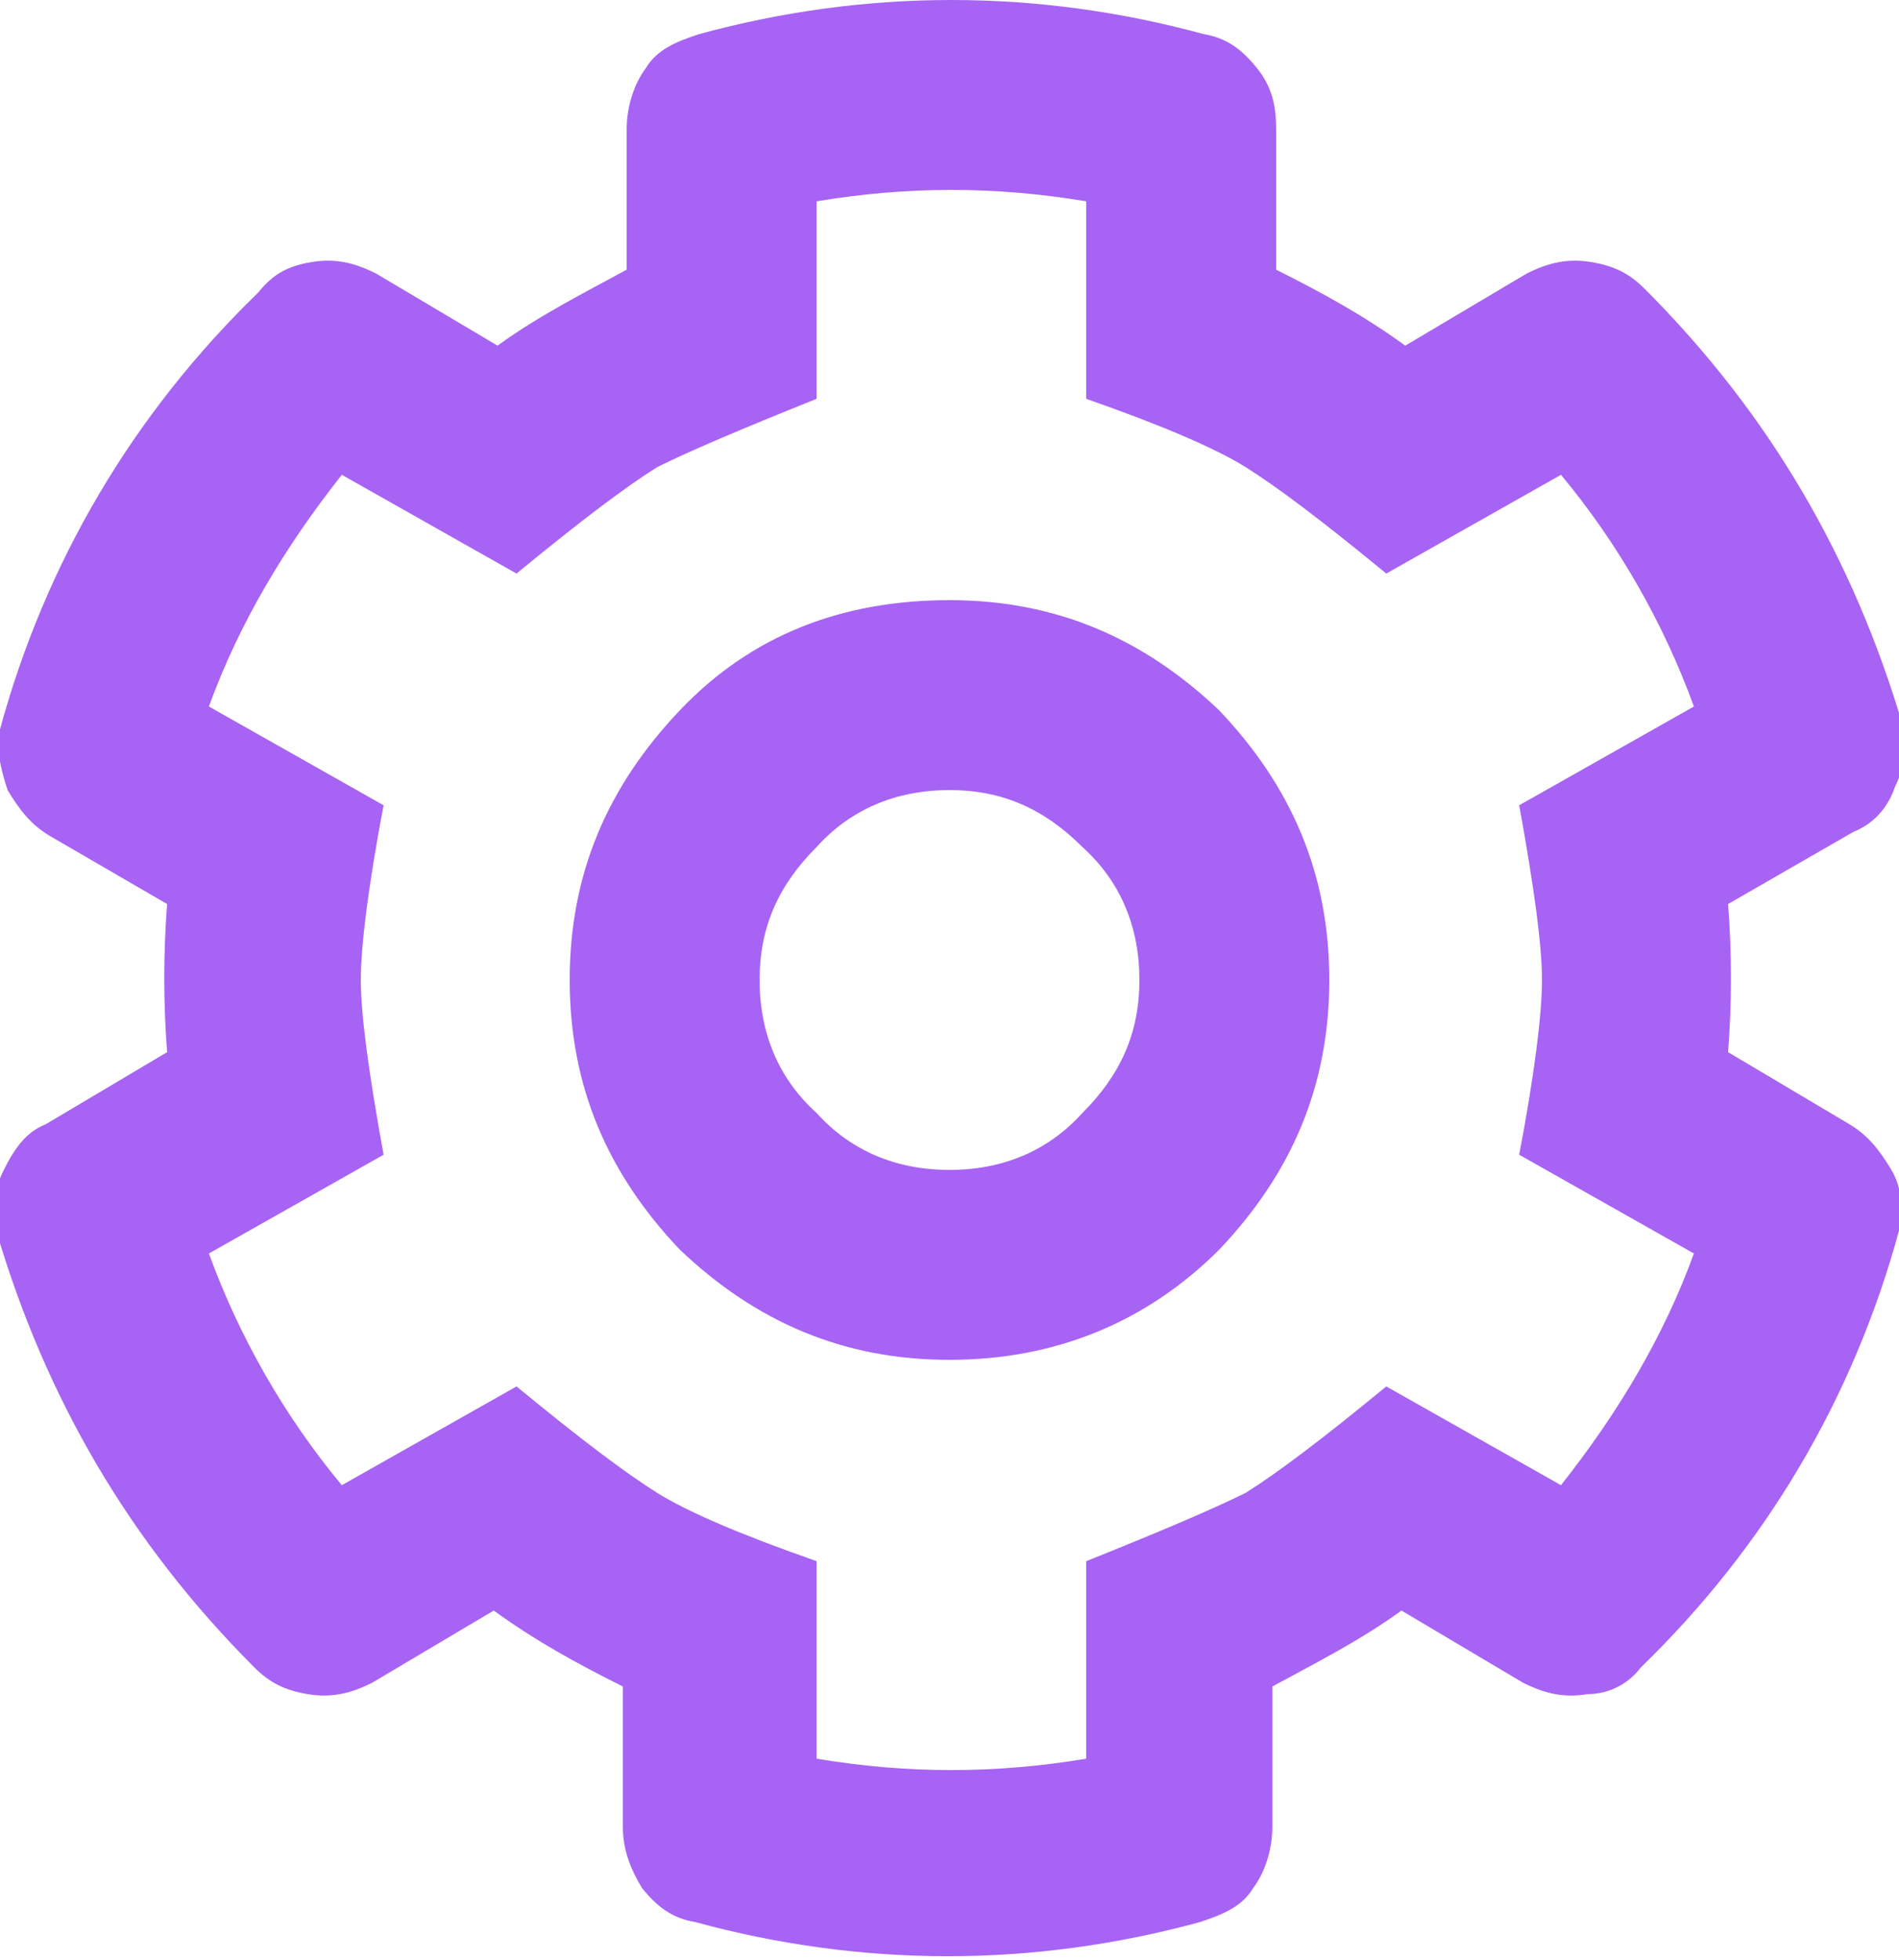
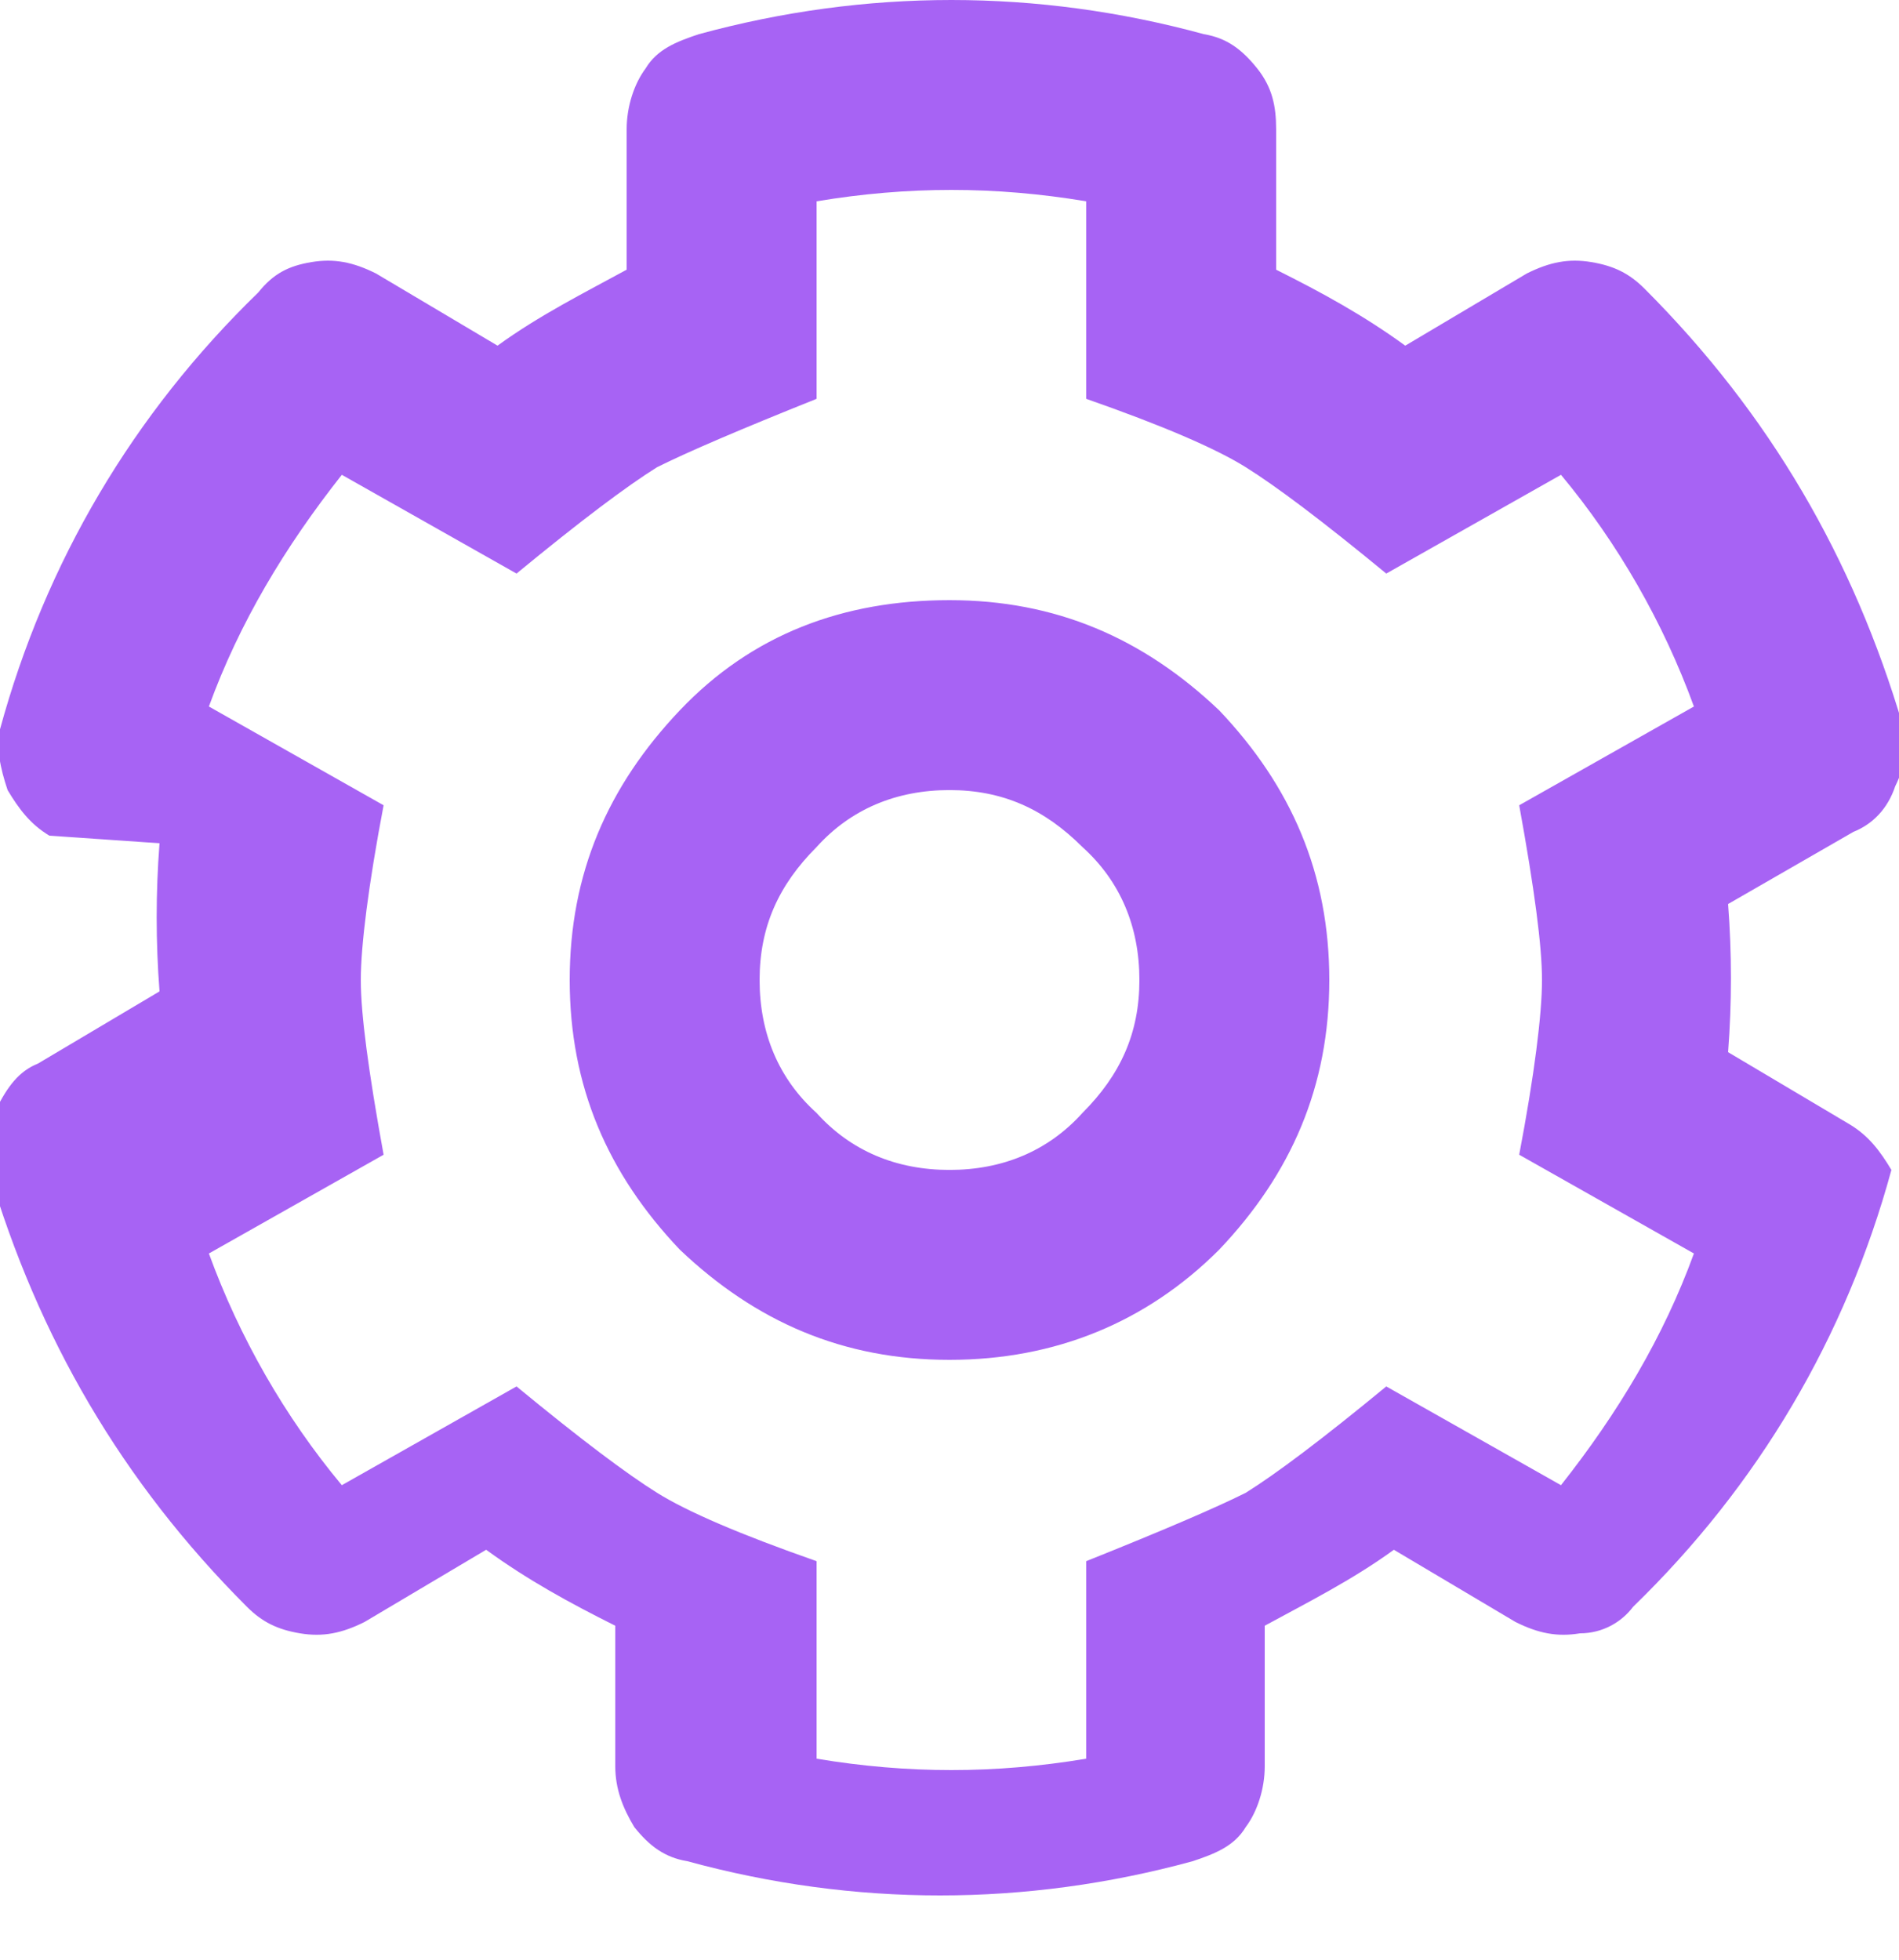
<svg xmlns="http://www.w3.org/2000/svg" version="1.1" x="0px" y="0px" viewBox="0 0 50 51.6" style="enable-background:new 0 0 50 51.6;" xml:space="preserve">
  <style type="text/css">
	.st0{fill:#A763F4;}
</style>
  <g id="BACKGROUND">
</g>
  <g id="OBJECTS">
    <g>
-       <path class="st0" d="M45.5,23.8c0.1,1.3,0.1,2.6,0,3.9l3.2,1.9c0.5,0.3,0.8,0.7,1.1,1.2s0.3,1.1,0.2,1.6    c-1.2,4.4-3.5,8.3-6.8,11.5c-0.3,0.4-0.8,0.7-1.4,0.7c-0.6,0.1-1.1,0-1.7-0.3l-3.2-1.9c-1.1,0.8-2.3,1.4-3.4,2v3.7    c0,0.6-0.2,1.2-0.5,1.6c-0.3,0.5-0.8,0.7-1.4,0.9c-4.4,1.2-8.9,1.2-13.3,0c-0.6-0.1-1-0.4-1.4-0.9c-0.3-0.5-0.5-1-0.5-1.6v-3.7    c-1.2-0.6-2.3-1.2-3.4-2l-3.2,1.9c-0.6,0.3-1.1,0.4-1.7,0.3c-0.6-0.1-1-0.3-1.4-0.7c-3.3-3.3-5.5-7.1-6.8-11.5    c-0.1-0.5-0.1-1,0.2-1.6s0.6-1,1.1-1.2l3.2-1.9c-0.1-1.3-0.1-2.6,0-3.9L1.3,22c-0.5-0.3-0.8-0.7-1.1-1.2c-0.2-0.6-0.3-1.1-0.2-1.6    c1.2-4.4,3.5-8.3,6.8-11.5C7.2,7.2,7.6,7,8.2,6.9c0.6-0.1,1.1,0,1.7,0.3l3.2,1.9c1.1-0.8,2.3-1.4,3.4-2V3.4c0-0.6,0.2-1.2,0.5-1.6    c0.3-0.5,0.8-0.7,1.4-0.9c4.4-1.2,8.9-1.2,13.3,0c0.6,0.1,1,0.4,1.4,0.9s0.5,1,0.5,1.6v3.7c1.2,0.6,2.3,1.2,3.4,2l3.2-1.9    c0.6-0.3,1.1-0.4,1.7-0.3c0.6,0.1,1,0.3,1.4,0.7c3.3,3.3,5.5,7.1,6.8,11.5c0.1,0.5,0.1,1-0.2,1.6c-0.2,0.6-0.6,1-1.1,1.2    L45.5,23.8z M40,30.4c0.4-2.1,0.6-3.7,0.6-4.6s-0.2-2.4-0.6-4.6l4.6-2.6c-0.8-2.2-2-4.3-3.5-6.1l-4.6,2.6    c-1.7-1.4-2.9-2.3-3.7-2.8c-0.8-0.5-2.2-1.1-4.2-1.8V5.3c-2.4-0.4-4.7-0.4-7.1,0v5.2c-2,0.8-3.4,1.4-4.2,1.8    c-0.8,0.5-2,1.4-3.7,2.8L9,12.5c-1.5,1.9-2.7,3.9-3.5,6.1l4.6,2.6c-0.4,2.1-0.6,3.7-0.6,4.6s0.2,2.4,0.6,4.6L5.5,33    c0.8,2.2,2,4.3,3.5,6.1l4.6-2.6c1.7,1.4,2.9,2.3,3.7,2.8s2.2,1.1,4.2,1.8v5.2c2.4,0.4,4.7,0.4,7.1,0v-5.2c2-0.8,3.4-1.4,4.2-1.8    c0.8-0.5,2-1.4,3.7-2.8l4.6,2.6c1.5-1.9,2.7-3.9,3.5-6.1L40,30.4z M25,15.8c2.8,0,5.1,1,7.1,2.9C34,20.7,35,23,35,25.8    s-1,5.1-2.9,7.1c-1.9,1.9-4.3,2.9-7.1,2.9s-5.1-1-7.1-2.9C16,30.9,15,28.6,15,25.8s1-5.1,2.9-7.1S22.2,15.8,25,15.8z M25,30.8    c1.4,0,2.6-0.5,3.5-1.5c1-1,1.5-2.1,1.5-3.5s-0.5-2.6-1.5-3.5c-1-1-2.1-1.5-3.5-1.5s-2.6,0.5-3.5,1.5c-1,1-1.5,2.1-1.5,3.5    s0.5,2.6,1.5,3.5C22.4,30.3,23.6,30.8,25,30.8z" />
+       <path class="st0" d="M45.5,23.8c0.1,1.3,0.1,2.6,0,3.9l3.2,1.9c0.5,0.3,0.8,0.7,1.1,1.2c-1.2,4.4-3.5,8.3-6.8,11.5c-0.3,0.4-0.8,0.7-1.4,0.7c-0.6,0.1-1.1,0-1.7-0.3l-3.2-1.9c-1.1,0.8-2.3,1.4-3.4,2v3.7    c0,0.6-0.2,1.2-0.5,1.6c-0.3,0.5-0.8,0.7-1.4,0.9c-4.4,1.2-8.9,1.2-13.3,0c-0.6-0.1-1-0.4-1.4-0.9c-0.3-0.5-0.5-1-0.5-1.6v-3.7    c-1.2-0.6-2.3-1.2-3.4-2l-3.2,1.9c-0.6,0.3-1.1,0.4-1.7,0.3c-0.6-0.1-1-0.3-1.4-0.7c-3.3-3.3-5.5-7.1-6.8-11.5    c-0.1-0.5-0.1-1,0.2-1.6s0.6-1,1.1-1.2l3.2-1.9c-0.1-1.3-0.1-2.6,0-3.9L1.3,22c-0.5-0.3-0.8-0.7-1.1-1.2c-0.2-0.6-0.3-1.1-0.2-1.6    c1.2-4.4,3.5-8.3,6.8-11.5C7.2,7.2,7.6,7,8.2,6.9c0.6-0.1,1.1,0,1.7,0.3l3.2,1.9c1.1-0.8,2.3-1.4,3.4-2V3.4c0-0.6,0.2-1.2,0.5-1.6    c0.3-0.5,0.8-0.7,1.4-0.9c4.4-1.2,8.9-1.2,13.3,0c0.6,0.1,1,0.4,1.4,0.9s0.5,1,0.5,1.6v3.7c1.2,0.6,2.3,1.2,3.4,2l3.2-1.9    c0.6-0.3,1.1-0.4,1.7-0.3c0.6,0.1,1,0.3,1.4,0.7c3.3,3.3,5.5,7.1,6.8,11.5c0.1,0.5,0.1,1-0.2,1.6c-0.2,0.6-0.6,1-1.1,1.2    L45.5,23.8z M40,30.4c0.4-2.1,0.6-3.7,0.6-4.6s-0.2-2.4-0.6-4.6l4.6-2.6c-0.8-2.2-2-4.3-3.5-6.1l-4.6,2.6    c-1.7-1.4-2.9-2.3-3.7-2.8c-0.8-0.5-2.2-1.1-4.2-1.8V5.3c-2.4-0.4-4.7-0.4-7.1,0v5.2c-2,0.8-3.4,1.4-4.2,1.8    c-0.8,0.5-2,1.4-3.7,2.8L9,12.5c-1.5,1.9-2.7,3.9-3.5,6.1l4.6,2.6c-0.4,2.1-0.6,3.7-0.6,4.6s0.2,2.4,0.6,4.6L5.5,33    c0.8,2.2,2,4.3,3.5,6.1l4.6-2.6c1.7,1.4,2.9,2.3,3.7,2.8s2.2,1.1,4.2,1.8v5.2c2.4,0.4,4.7,0.4,7.1,0v-5.2c2-0.8,3.4-1.4,4.2-1.8    c0.8-0.5,2-1.4,3.7-2.8l4.6,2.6c1.5-1.9,2.7-3.9,3.5-6.1L40,30.4z M25,15.8c2.8,0,5.1,1,7.1,2.9C34,20.7,35,23,35,25.8    s-1,5.1-2.9,7.1c-1.9,1.9-4.3,2.9-7.1,2.9s-5.1-1-7.1-2.9C16,30.9,15,28.6,15,25.8s1-5.1,2.9-7.1S22.2,15.8,25,15.8z M25,30.8    c1.4,0,2.6-0.5,3.5-1.5c1-1,1.5-2.1,1.5-3.5s-0.5-2.6-1.5-3.5c-1-1-2.1-1.5-3.5-1.5s-2.6,0.5-3.5,1.5c-1,1-1.5,2.1-1.5,3.5    s0.5,2.6,1.5,3.5C22.4,30.3,23.6,30.8,25,30.8z" />
    </g>
  </g>
</svg>